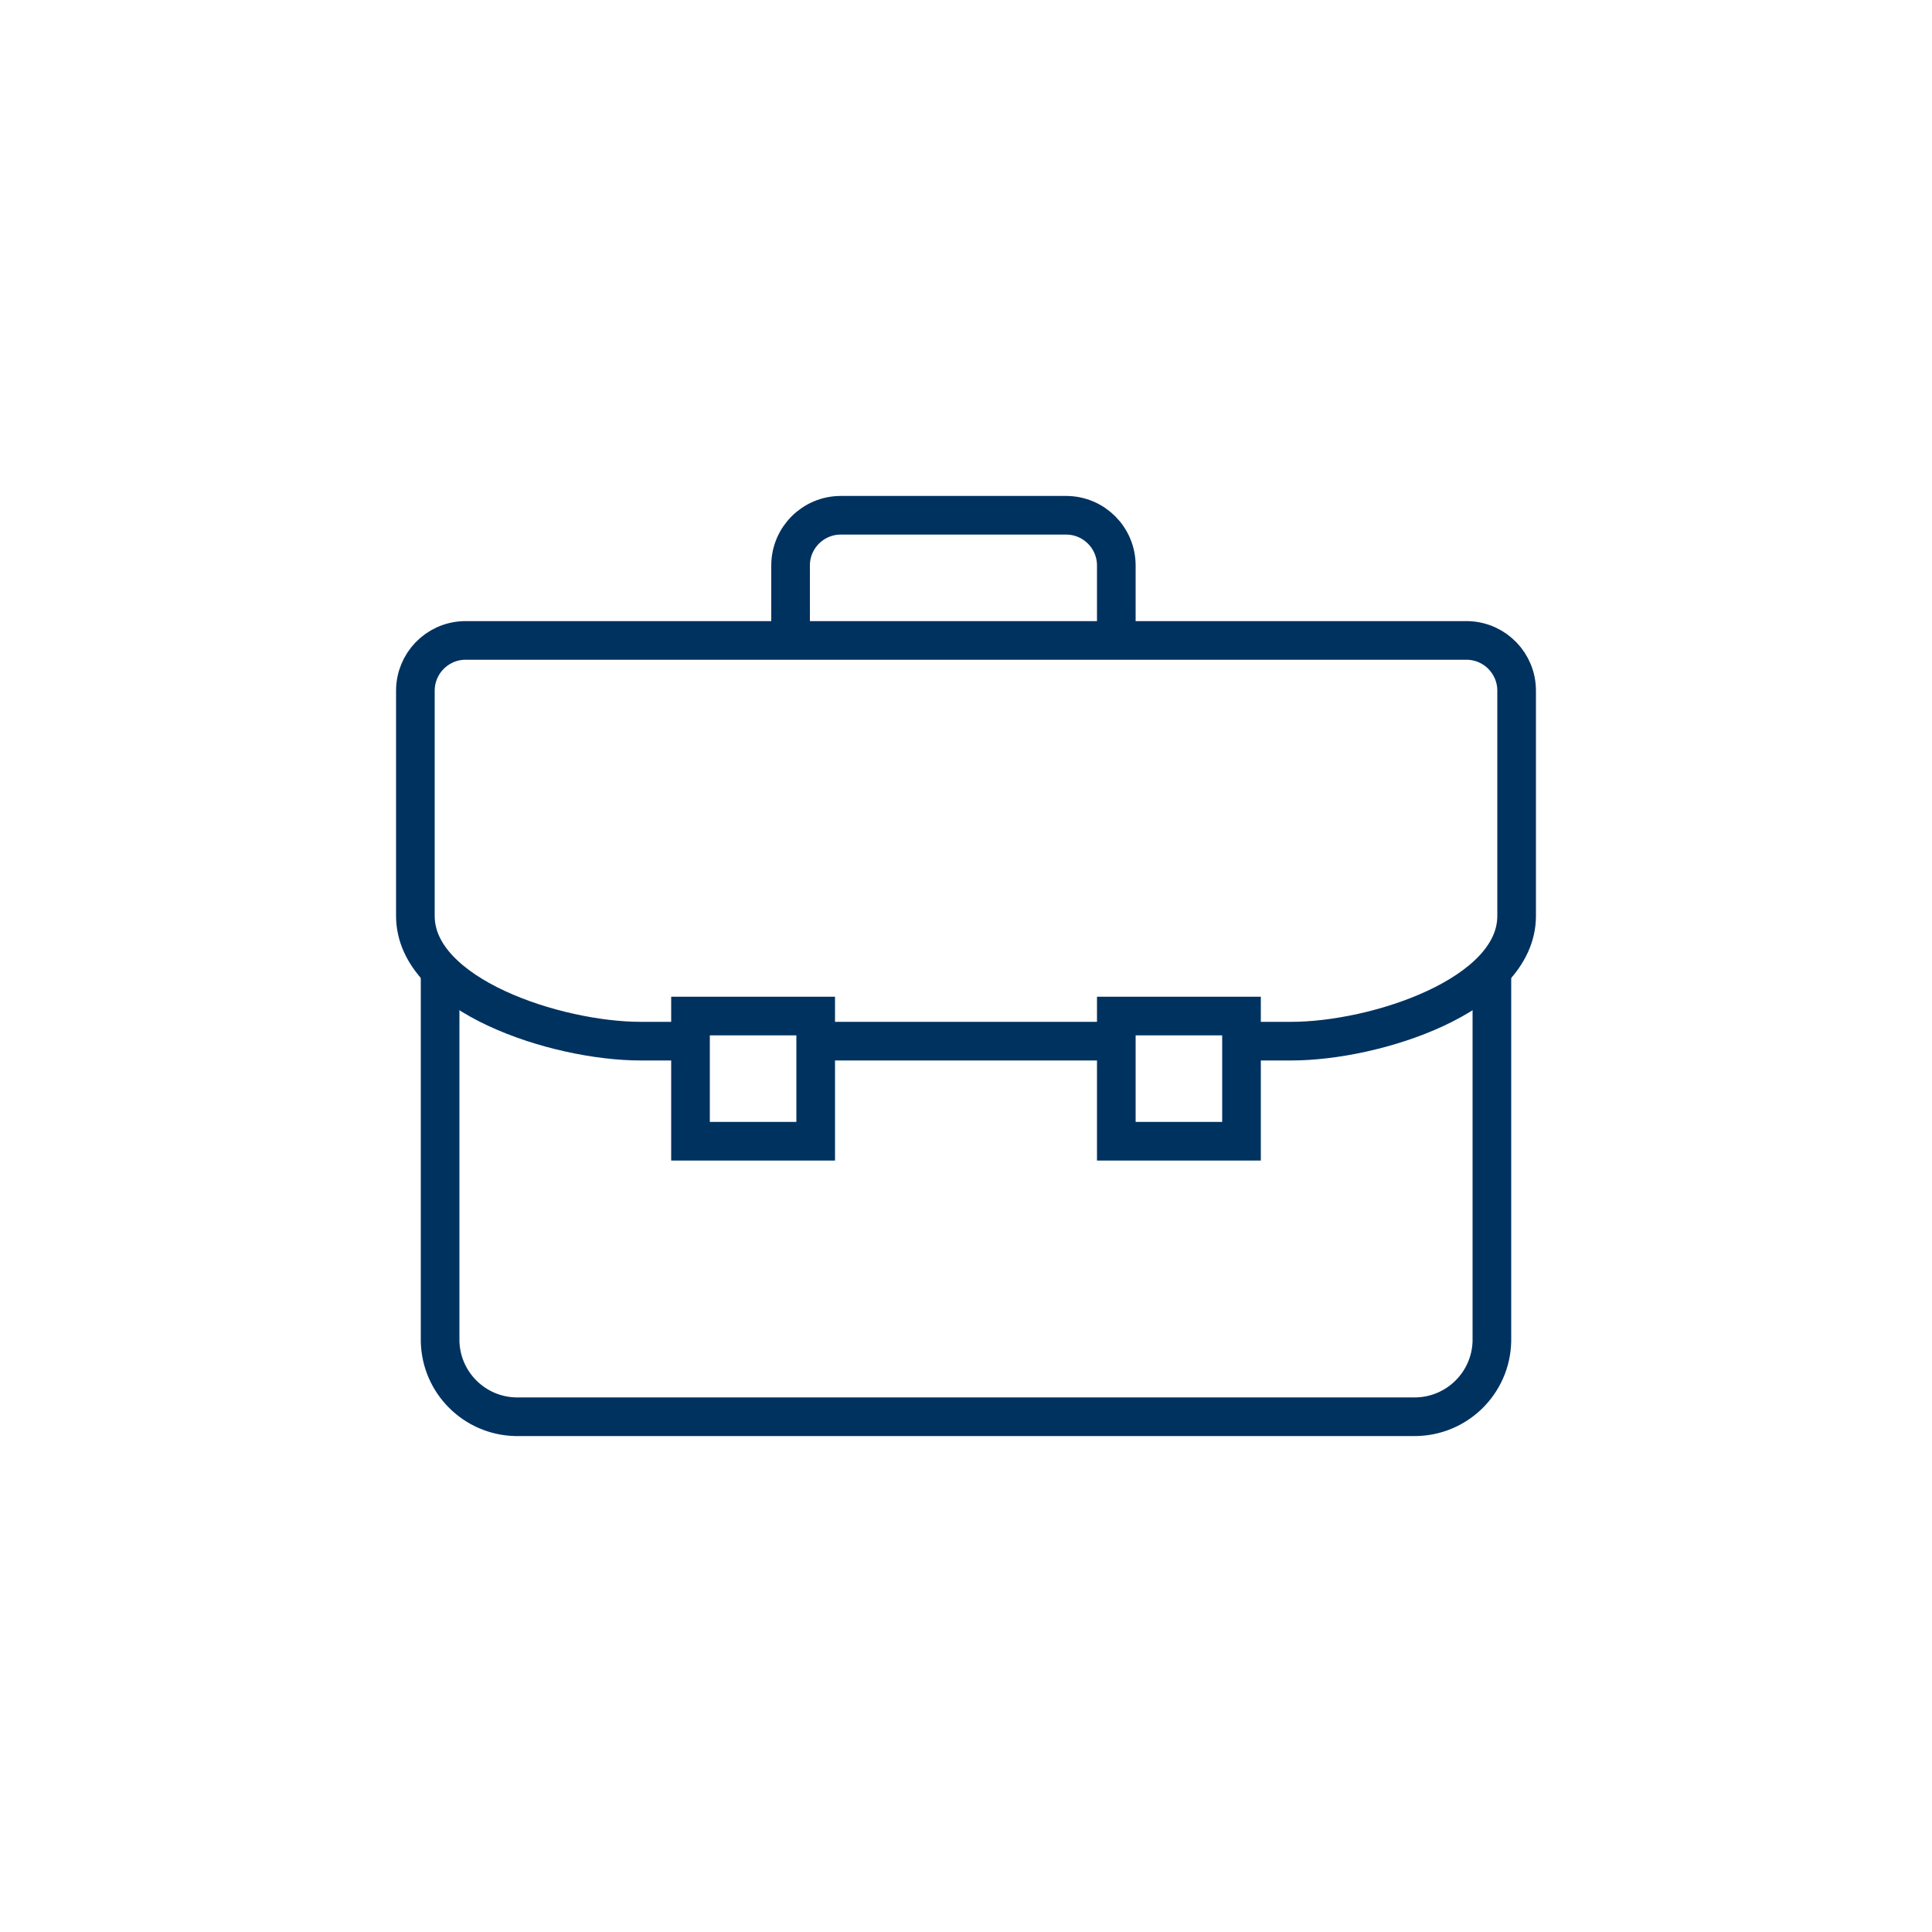
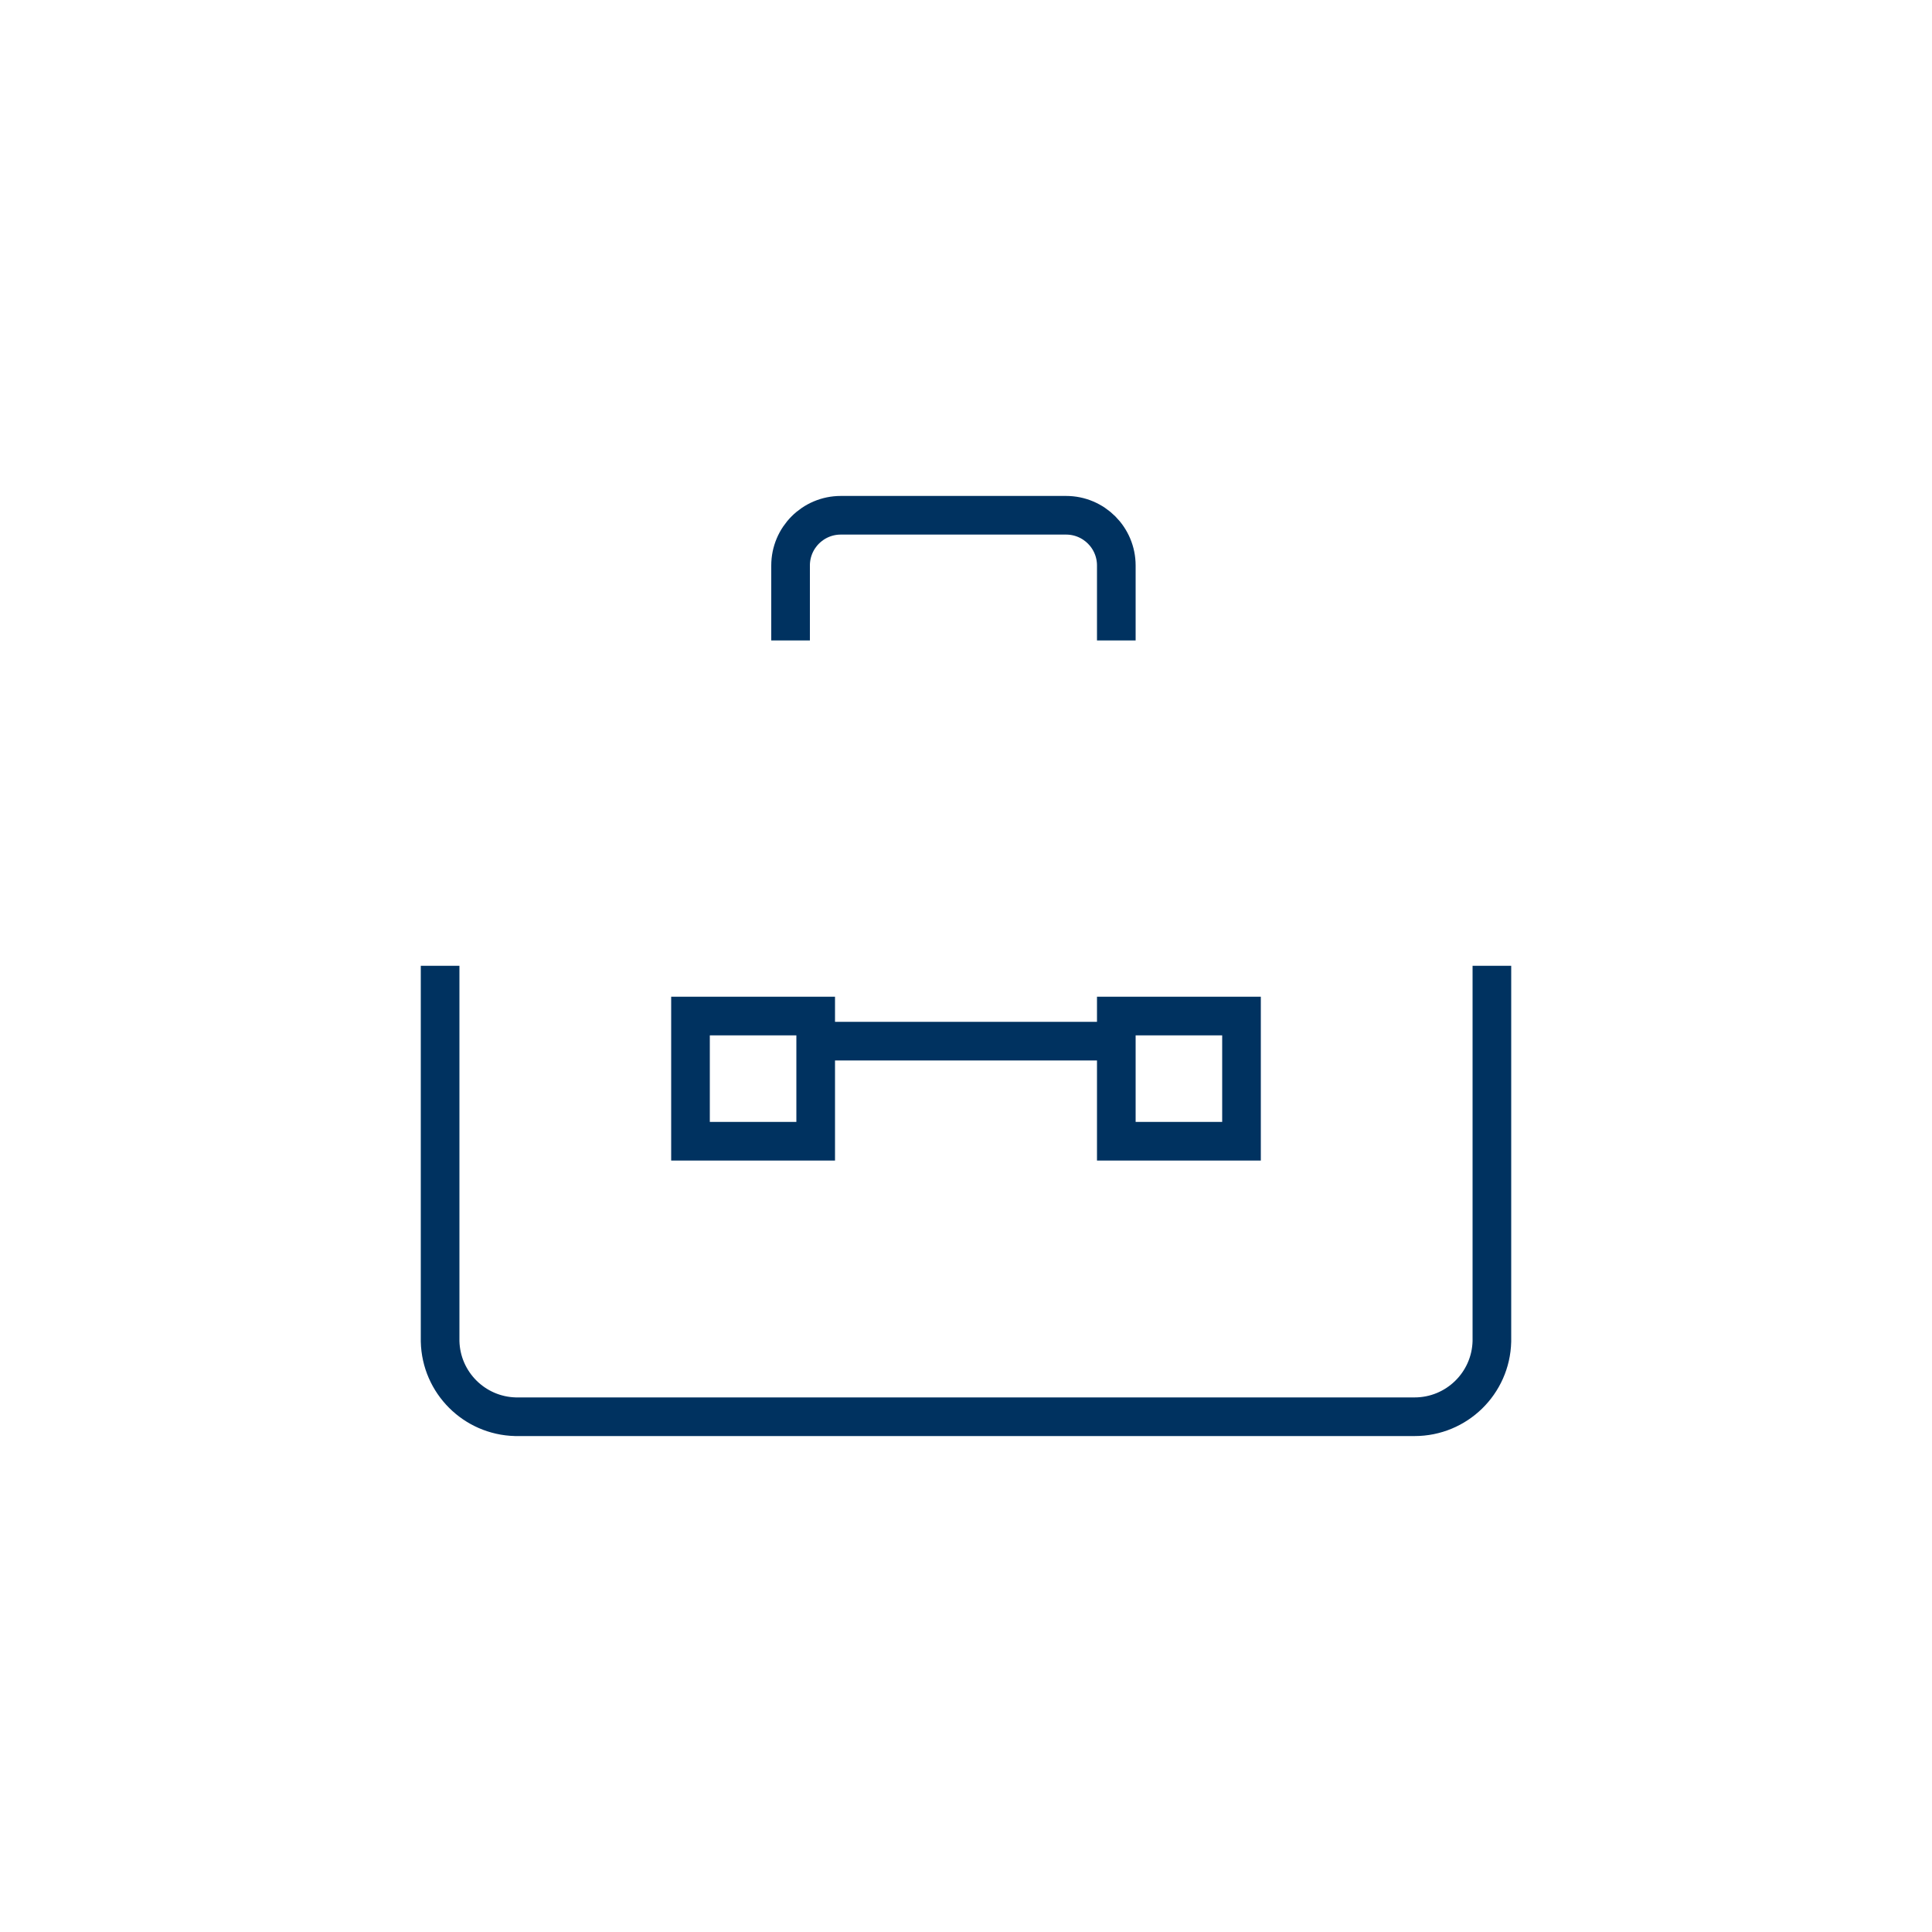
<svg xmlns="http://www.w3.org/2000/svg" id="a" data-name="Layer 1" viewBox="0 0 50 50">
  <defs>
    <style>
      .b {
        fill: none;
        stroke: #003260;
        stroke-miterlimit: 10;
      }
    </style>
  </defs>
  <path class="b" d="m38.61,24.995v9.72c-.027,1.085-.915,1.95-2,1.95H13.34c-1.066-.026-1.924-.884-1.95-1.95v-9.72" />
  <rect class="b" x="17.87" y="26.295" width="3.24" height="3.24" />
  <rect class="b" x="28.89" y="26.295" width="3.24" height="3.24" />
  <path class="b" d="m28.89,16.575v-1.94c0-.718-.582-1.3-1.3-1.3h-5.83c-.718,0-1.3.582-1.3,1.3v1.94" />
  <line class="b" x1="28.89" y1="26.945" x2="21.11" y2="26.945" />
-   <path class="b" d="m17.87,26.945h-1.29c-2.17,0-5.83-1.18-5.83-3.24v-5.83c0-.699.552-1.273,1.25-1.3h26c.698.027,1.251.601,1.25,1.3v5.83c0,2.06-3.66,3.24-5.83,3.24h-1.29" />
</svg>